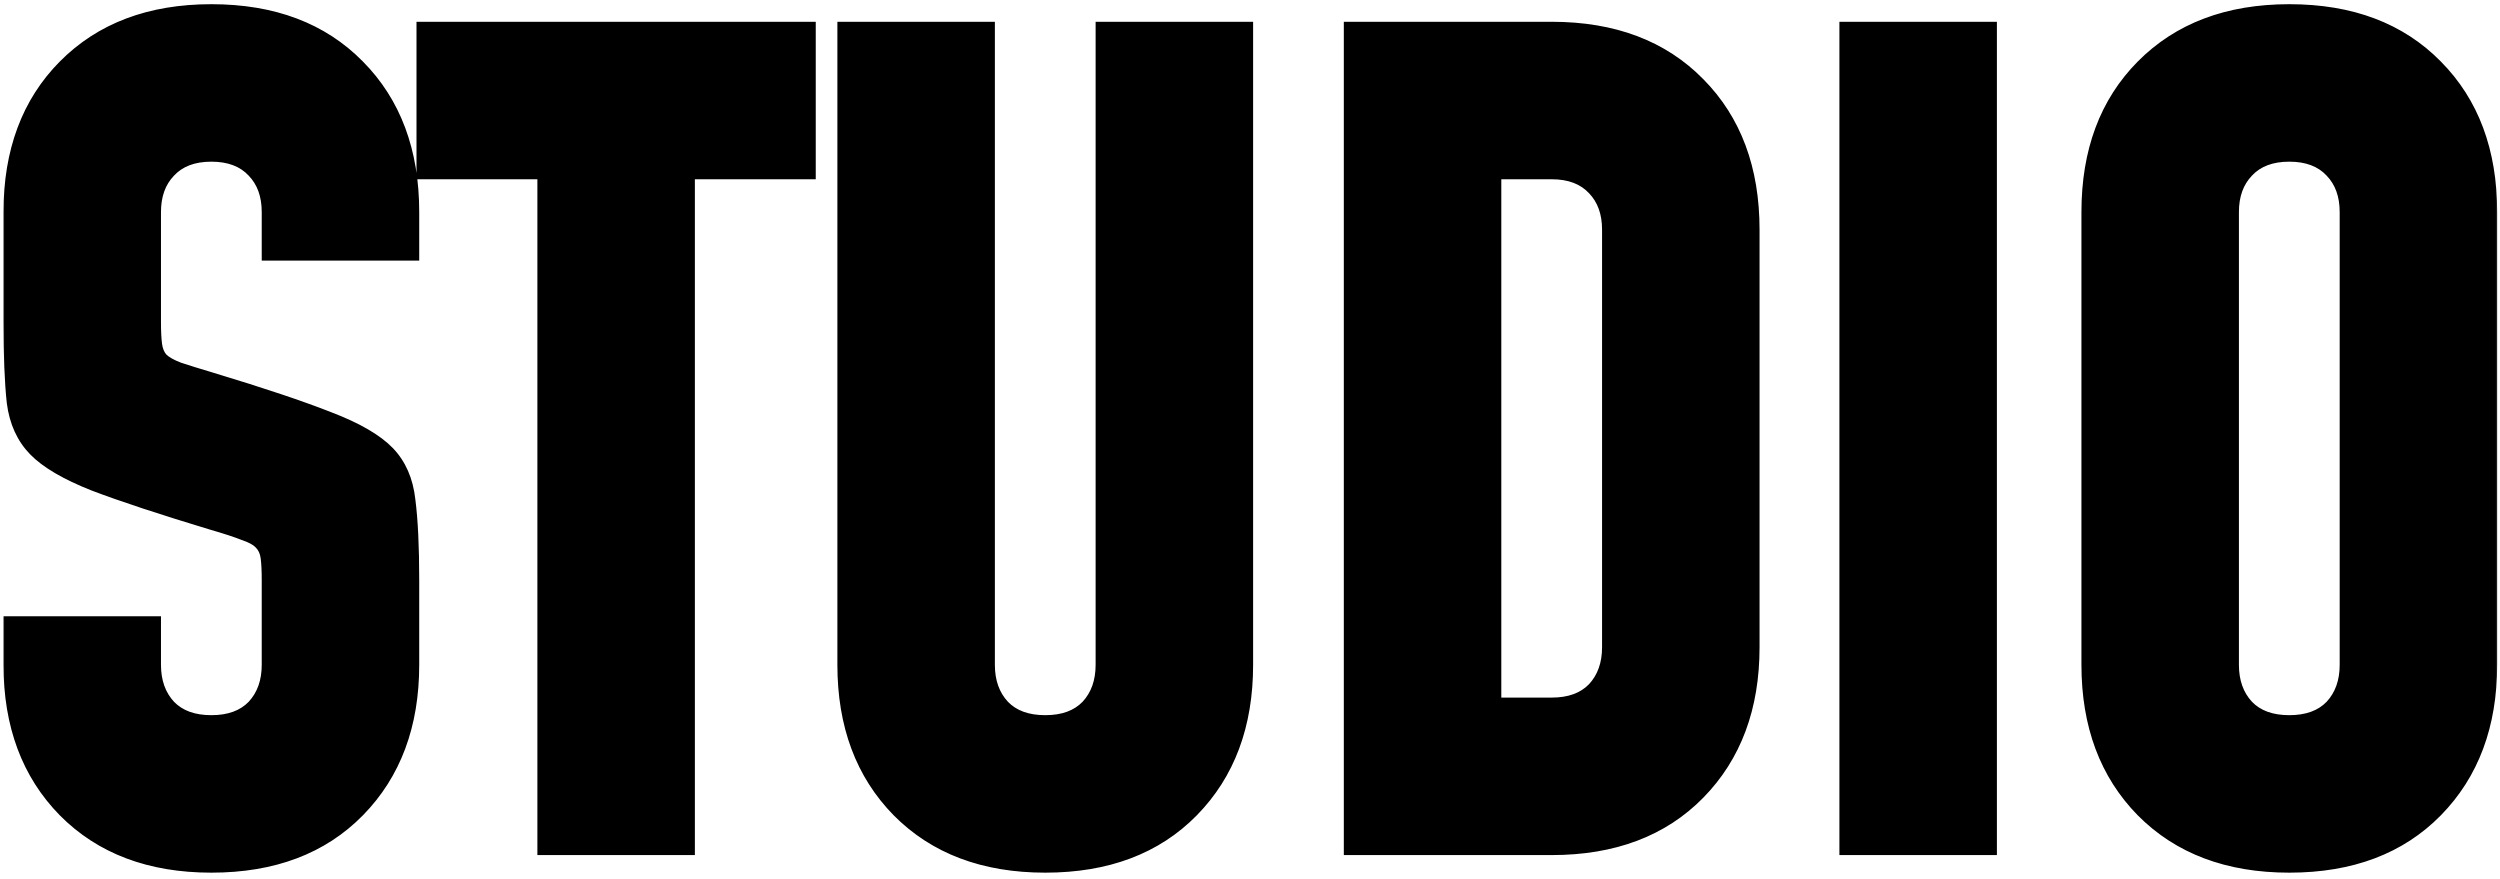
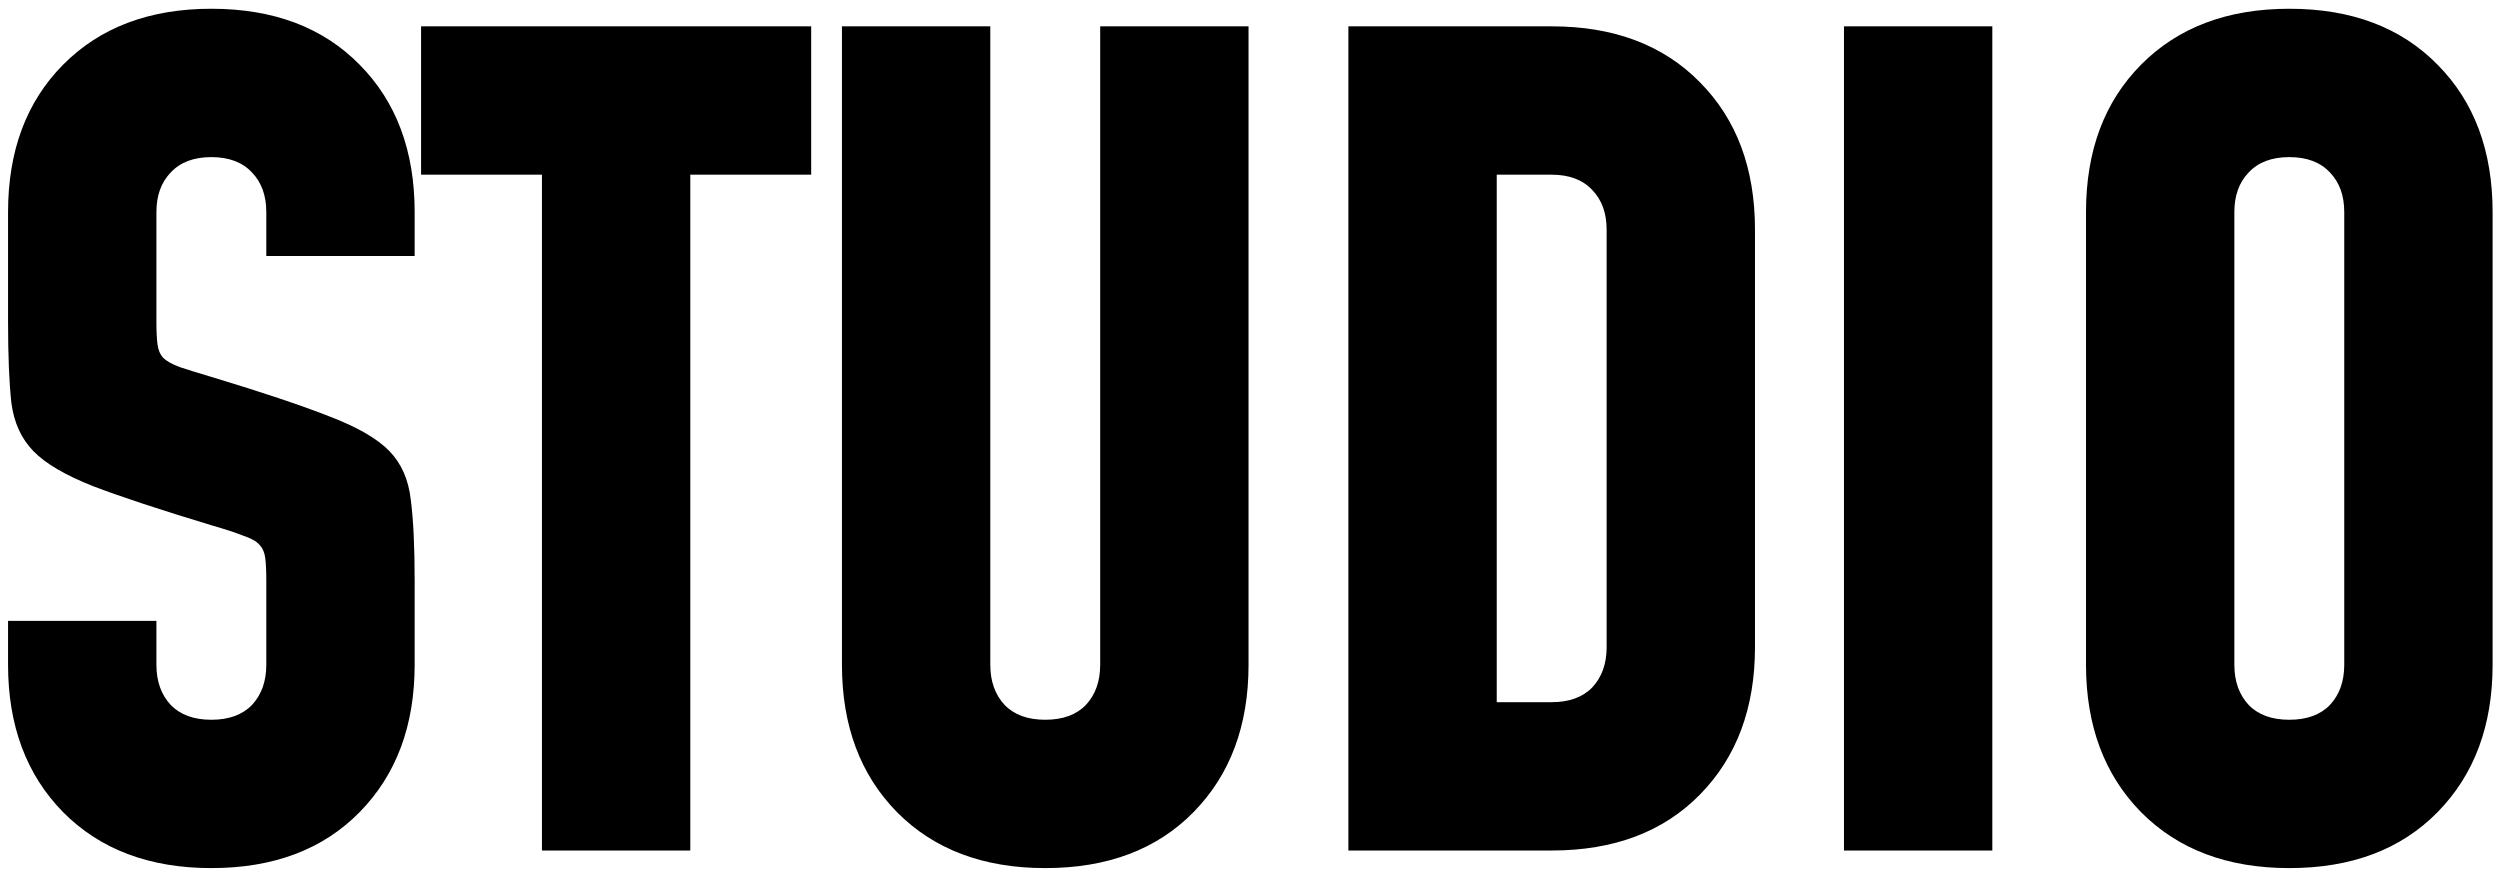
<svg xmlns="http://www.w3.org/2000/svg" width="273" height="96" viewBox="0 0 273 96" fill="none">
  <mask id="path-1-outside-1_2748_217" maskUnits="userSpaceOnUse" x="0" y="-0.124" width="273" height="96" fill="black">
-     <rect fill="white" y="-0.124" width="273" height="96" />
-     <path d="M23.08 94.796C16.32 94.796 10.92 92.757 6.88 88.677C2.88 84.597 0.88 79.237 0.88 72.597V67.796H17.08V72.597C17.08 74.397 17.6 75.856 18.64 76.977C19.68 78.056 21.16 78.597 23.08 78.597C25 78.597 26.48 78.056 27.52 76.977C28.56 75.856 29.08 74.397 29.08 72.597V63.356C29.08 62.316 29.04 61.496 28.96 60.897C28.88 60.297 28.66 59.816 28.3 59.456C27.98 59.096 27.4 58.776 26.56 58.496C25.76 58.176 24.6 57.797 23.08 57.356C17.52 55.676 13.22 54.257 10.18 53.096C7.14 51.897 4.96 50.617 3.64 49.257C2.32 47.897 1.52 46.136 1.24 43.977C1 41.776 0.88 38.837 0.88 35.157V23.157C0.88 16.477 2.88 11.117 6.88 7.076C10.92 2.996 16.32 0.956 23.08 0.956C29.88 0.956 35.28 2.996 39.28 7.076C43.28 11.117 45.28 16.477 45.28 23.157V27.956H29.08V23.157C29.08 21.357 28.56 19.916 27.52 18.837C26.48 17.716 25 17.157 23.08 17.157C21.16 17.157 19.68 17.716 18.64 18.837C17.6 19.916 17.08 21.357 17.08 23.157V35.157C17.08 36.197 17.12 37.017 17.2 37.617C17.28 38.217 17.48 38.697 17.8 39.056C18.16 39.416 18.76 39.757 19.6 40.077C20.44 40.356 21.6 40.717 23.08 41.157C28.64 42.837 32.94 44.276 35.98 45.477C39.02 46.636 41.2 47.897 42.52 49.257C43.84 50.617 44.62 52.397 44.86 54.596C45.14 56.757 45.28 59.676 45.28 63.356V72.597C45.28 79.237 43.28 84.597 39.28 88.677C35.28 92.757 29.88 94.796 23.08 94.796ZM59.181 92.876V19.076H45.981V2.876H88.581V19.076H75.381V92.876H59.181ZM136.341 2.876V72.597C136.341 79.237 134.341 84.597 130.341 88.677C126.341 92.757 120.941 94.796 114.141 94.796C107.381 94.796 101.981 92.757 97.941 88.677C93.941 84.597 91.941 79.237 91.941 72.597V2.876H108.141V72.597C108.141 74.397 108.661 75.856 109.701 76.977C110.741 78.056 112.221 78.597 114.141 78.597C116.061 78.597 117.541 78.056 118.581 76.977C119.621 75.856 120.141 74.397 120.141 72.597V2.876H136.341ZM147.244 92.876V2.876H169.444C176.244 2.876 181.644 4.916 185.644 8.996C189.644 13.037 191.644 18.396 191.644 25.076V70.677C191.644 77.317 189.644 82.677 185.644 86.757C181.644 90.837 176.244 92.876 169.444 92.876H147.244ZM163.444 76.677H169.444C171.364 76.677 172.844 76.136 173.884 75.056C174.924 73.936 175.444 72.477 175.444 70.677V25.076C175.444 23.276 174.924 21.837 173.884 20.756C172.844 19.637 171.364 19.076 169.444 19.076H163.444V76.677ZM217.562 92.876H201.362V2.876H217.562V92.876ZM249.992 94.796C243.232 94.796 237.832 92.757 233.792 88.677C229.792 84.597 227.792 79.237 227.792 72.597V23.157C227.792 16.477 229.792 11.117 233.792 7.076C237.832 2.996 243.232 0.956 249.992 0.956C256.792 0.956 262.192 2.996 266.192 7.076C270.192 11.117 272.192 16.477 272.192 23.157V72.597C272.192 79.237 270.192 84.597 266.192 88.677C262.192 92.757 256.792 94.796 249.992 94.796ZM249.992 78.597C251.912 78.597 253.392 78.056 254.432 76.977C255.472 75.856 255.992 74.397 255.992 72.597V23.157C255.992 21.357 255.472 19.916 254.432 18.837C253.392 17.716 251.912 17.157 249.992 17.157C248.072 17.157 246.592 17.716 245.552 18.837C244.512 19.916 243.992 21.357 243.992 23.157V72.597C243.992 74.397 244.512 75.856 245.552 76.977C246.592 78.056 248.072 78.597 249.992 78.597Z" />
-   </mask>
+     </mask>
  <path d="M23.08 94.796C16.32 94.796 10.92 92.757 6.88 88.677C2.88 84.597 0.88 79.237 0.88 72.597V67.796H17.08V72.597C17.08 74.397 17.6 75.856 18.64 76.977C19.68 78.056 21.16 78.597 23.08 78.597C25 78.597 26.48 78.056 27.52 76.977C28.56 75.856 29.08 74.397 29.08 72.597V63.356C29.08 62.316 29.04 61.496 28.96 60.897C28.88 60.297 28.66 59.816 28.3 59.456C27.98 59.096 27.4 58.776 26.56 58.496C25.76 58.176 24.6 57.797 23.08 57.356C17.52 55.676 13.22 54.257 10.18 53.096C7.14 51.897 4.96 50.617 3.64 49.257C2.32 47.897 1.52 46.136 1.24 43.977C1 41.776 0.88 38.837 0.88 35.157V23.157C0.88 16.477 2.88 11.117 6.88 7.076C10.92 2.996 16.32 0.956 23.08 0.956C29.88 0.956 35.28 2.996 39.28 7.076C43.28 11.117 45.28 16.477 45.28 23.157V27.956H29.08V23.157C29.08 21.357 28.56 19.916 27.52 18.837C26.48 17.716 25 17.157 23.08 17.157C21.16 17.157 19.68 17.716 18.64 18.837C17.6 19.916 17.08 21.357 17.08 23.157V35.157C17.08 36.197 17.12 37.017 17.2 37.617C17.28 38.217 17.48 38.697 17.8 39.056C18.16 39.416 18.76 39.757 19.6 40.077C20.44 40.356 21.6 40.717 23.08 41.157C28.64 42.837 32.94 44.276 35.98 45.477C39.02 46.636 41.2 47.897 42.52 49.257C43.84 50.617 44.62 52.397 44.86 54.596C45.14 56.757 45.28 59.676 45.28 63.356V72.597C45.28 79.237 43.28 84.597 39.28 88.677C35.28 92.757 29.88 94.796 23.08 94.796ZM59.181 92.876V19.076H45.981V2.876H88.581V19.076H75.381V92.876H59.181ZM136.341 2.876V72.597C136.341 79.237 134.341 84.597 130.341 88.677C126.341 92.757 120.941 94.796 114.141 94.796C107.381 94.796 101.981 92.757 97.941 88.677C93.941 84.597 91.941 79.237 91.941 72.597V2.876H108.141V72.597C108.141 74.397 108.661 75.856 109.701 76.977C110.741 78.056 112.221 78.597 114.141 78.597C116.061 78.597 117.541 78.056 118.581 76.977C119.621 75.856 120.141 74.397 120.141 72.597V2.876H136.341ZM147.244 92.876V2.876H169.444C176.244 2.876 181.644 4.916 185.644 8.996C189.644 13.037 191.644 18.396 191.644 25.076V70.677C191.644 77.317 189.644 82.677 185.644 86.757C181.644 90.837 176.244 92.876 169.444 92.876H147.244ZM163.444 76.677H169.444C171.364 76.677 172.844 76.136 173.884 75.056C174.924 73.936 175.444 72.477 175.444 70.677V25.076C175.444 23.276 174.924 21.837 173.884 20.756C172.844 19.637 171.364 19.076 169.444 19.076H163.444V76.677ZM217.562 92.876H201.362V2.876H217.562V92.876ZM249.992 94.796C243.232 94.796 237.832 92.757 233.792 88.677C229.792 84.597 227.792 79.237 227.792 72.597V23.157C227.792 16.477 229.792 11.117 233.792 7.076C237.832 2.996 243.232 0.956 249.992 0.956C256.792 0.956 262.192 2.996 266.192 7.076C270.192 11.117 272.192 16.477 272.192 23.157V72.597C272.192 79.237 270.192 84.597 266.192 88.677C262.192 92.757 256.792 94.796 249.992 94.796ZM249.992 78.597C251.912 78.597 253.392 78.056 254.432 76.977C255.472 75.856 255.992 74.397 255.992 72.597V23.157C255.992 21.357 255.472 19.916 254.432 18.837C253.392 17.716 251.912 17.157 249.992 17.157C248.072 17.157 246.592 17.716 245.552 18.837C244.512 19.916 243.992 21.357 243.992 23.157V72.597C243.992 74.397 244.512 75.856 245.552 76.977C246.592 78.056 248.072 78.597 249.992 78.597Z" fill="black" />
-   <path d="M6.88 88.677L6.524 89.026L6.525 89.028L6.88 88.677ZM0.88 67.796V67.297H0.381V67.796H0.88ZM17.08 67.796H17.579V67.297H17.08V67.796ZM18.64 76.977L18.274 77.316L18.281 77.323L18.64 76.977ZM27.52 76.977L27.88 77.323L27.886 77.316L27.52 76.977ZM28.96 60.897L29.455 60.831L28.96 60.897ZM28.3 59.456L27.927 59.788L27.937 59.799L27.947 59.809L28.3 59.456ZM26.56 58.496L26.375 58.96L26.388 58.965L26.402 58.97L26.56 58.496ZM23.08 57.356L22.936 57.834L22.941 57.836L23.08 57.356ZM10.18 53.096L9.997 53.561L10.002 53.563L10.18 53.096ZM3.64 49.257L3.998 48.909V48.909L3.64 49.257ZM1.24 43.977L0.744 44.031L0.745 44.041L1.24 43.977ZM6.88 7.076L6.525 6.725L6.525 6.725L6.88 7.076ZM39.28 7.076L38.924 7.426L38.925 7.428L39.28 7.076ZM45.28 27.956V28.455H45.779V27.956H45.28ZM29.08 27.956H28.581V28.455H29.08V27.956ZM27.52 18.837L27.154 19.176L27.161 19.183L27.52 18.837ZM18.64 18.837L19 19.183L19.006 19.176L18.64 18.837ZM17.2 37.617L16.705 37.682L17.2 37.617ZM17.8 39.056L17.427 39.388L17.437 39.399L17.447 39.409L17.8 39.056ZM19.6 40.077L19.422 40.543L19.432 40.547L19.442 40.55L19.6 40.077ZM23.08 41.157L23.224 40.679L23.222 40.678L23.08 41.157ZM35.98 45.477L35.797 45.941L35.802 45.943L35.98 45.477ZM42.52 49.257L42.878 48.909L42.878 48.909L42.52 49.257ZM44.86 54.596L44.364 54.651L44.365 54.661L44.86 54.596ZM39.28 88.677L39.636 89.026L39.28 88.677ZM23.08 94.297C16.428 94.297 11.164 92.294 7.235 88.325L6.525 89.028C10.676 93.219 16.212 95.295 23.08 95.295V94.297ZM7.236 88.327C3.343 84.356 1.379 79.129 1.379 72.597H0.381C0.381 79.344 2.417 84.837 6.524 89.026L7.236 88.327ZM1.379 72.597V67.796H0.381V72.597H1.379ZM0.88 68.295H17.08V67.297H0.88V68.295ZM16.581 67.796V72.597H17.579V67.796H16.581ZM16.581 72.597C16.581 74.499 17.134 76.088 18.274 77.316L19.006 76.637C18.066 75.625 17.579 74.294 17.579 72.597H16.581ZM18.281 77.323C19.439 78.526 21.064 79.095 23.08 79.095V78.097C21.256 78.097 19.921 77.587 18.999 76.63L18.281 77.323ZM23.08 79.095C25.096 79.095 26.721 78.526 27.879 77.323L27.161 76.63C26.239 77.587 24.904 78.097 23.08 78.097V79.095ZM27.886 77.316C29.026 76.088 29.579 74.499 29.579 72.597H28.581C28.581 74.294 28.094 75.625 27.154 76.637L27.886 77.316ZM29.579 72.597V63.356H28.581V72.597H29.579ZM29.579 63.356C29.579 62.308 29.539 61.462 29.455 60.831L28.465 60.962C28.541 61.531 28.581 62.325 28.581 63.356H29.579ZM29.455 60.831C29.363 60.143 29.104 59.555 28.653 59.104L27.947 59.809C28.216 60.078 28.397 60.45 28.465 60.962L29.455 60.831ZM28.673 59.125C28.264 58.665 27.582 58.311 26.718 58.023L26.402 58.97C27.218 59.242 27.696 59.528 27.927 59.788L28.673 59.125ZM26.745 58.033C25.922 57.704 24.744 57.319 23.219 56.877L22.941 57.836C24.456 58.274 25.598 58.649 26.375 58.96L26.745 58.033ZM23.224 56.879C17.668 55.2 13.382 53.784 10.358 52.63L10.002 53.563C13.059 54.729 17.372 56.153 22.936 57.834L23.224 56.879ZM10.363 52.632C7.348 51.442 5.245 50.194 3.998 48.909L3.282 49.604C4.675 51.039 6.932 52.351 9.997 53.56L10.363 52.632ZM3.998 48.909C2.764 47.637 2.003 45.982 1.735 43.912L0.745 44.041C1.037 46.291 1.876 48.156 3.282 49.604L3.998 48.909ZM1.736 43.922C1.499 41.748 1.379 38.828 1.379 35.157H0.381C0.381 38.844 0.501 41.805 0.744 44.031L1.736 43.922ZM1.379 35.157V23.157H0.381V35.157H1.379ZM1.379 23.157C1.379 16.583 3.343 11.358 7.235 7.428L6.525 6.725C2.417 10.875 0.381 16.37 0.381 23.157H1.379ZM7.235 7.428C11.164 3.459 16.428 1.455 23.08 1.455V0.458C16.212 0.458 10.676 2.534 6.525 6.725L7.235 7.428ZM23.08 1.455C29.773 1.455 35.035 3.459 38.924 7.426L39.636 6.727C35.525 2.534 29.987 0.458 23.08 0.458V1.455ZM38.925 7.428C42.817 11.358 44.781 16.583 44.781 23.157H45.779C45.779 16.37 43.743 10.875 39.635 6.725L38.925 7.428ZM44.781 23.157V27.956H45.779V23.157H44.781ZM45.28 27.457H29.08V28.455H45.28V27.457ZM29.579 27.956V23.157H28.581V27.956H29.579ZM29.579 23.157C29.579 21.255 29.026 19.681 27.879 18.49L27.161 19.183C28.094 20.151 28.581 21.458 28.581 23.157H29.579ZM27.886 18.497C26.728 17.25 25.101 16.657 23.08 16.657V17.655C24.899 17.655 26.232 18.182 27.154 19.176L27.886 18.497ZM23.08 16.657C21.059 16.657 19.432 17.25 18.274 18.497L19.006 19.176C19.928 18.182 21.261 17.655 23.08 17.655V16.657ZM18.281 18.49C17.134 19.681 16.581 21.255 16.581 23.157H17.579C17.579 21.458 18.066 20.151 18.999 19.183L18.281 18.49ZM16.581 23.157V35.157H17.579V23.157H16.581ZM16.581 35.157C16.581 36.205 16.621 37.05 16.705 37.682L17.695 37.55C17.619 36.982 17.579 36.188 17.579 35.157H16.581ZM16.705 37.682C16.795 38.356 17.026 38.937 17.427 39.388L18.173 38.725C17.934 38.456 17.765 38.077 17.695 37.55L16.705 37.682ZM17.447 39.409C17.881 39.843 18.559 40.214 19.422 40.543L19.778 39.61C18.961 39.299 18.439 38.989 18.153 38.704L17.447 39.409ZM19.442 40.55C20.29 40.832 21.456 41.194 22.938 41.635L23.222 40.678C21.744 40.239 20.59 39.881 19.758 39.603L19.442 40.55ZM22.936 41.634C28.491 43.313 32.776 44.748 35.797 45.941L36.163 45.012C33.104 43.805 28.789 42.36 23.224 40.679L22.936 41.634ZM35.802 45.943C38.816 47.093 40.917 48.321 42.162 49.604L42.878 48.909C41.483 47.472 39.224 46.18 36.158 45.01L35.802 45.943ZM42.162 49.604C43.392 50.871 44.134 52.542 44.364 54.651L45.356 54.542C45.106 52.251 44.288 50.362 42.878 48.909L42.162 49.604ZM44.365 54.661C44.641 56.79 44.781 59.685 44.781 63.356H45.779C45.779 59.667 45.639 56.723 45.355 54.532L44.365 54.661ZM44.781 63.356V72.597H45.779V63.356H44.781ZM44.781 72.597C44.781 79.129 42.818 84.356 38.924 88.327L39.636 89.026C43.742 84.837 45.779 79.344 45.779 72.597H44.781ZM38.924 88.327C35.035 92.293 29.773 94.297 23.08 94.297V95.295C29.987 95.295 35.525 93.219 39.636 89.026L38.924 88.327ZM59.181 92.876H58.682V93.375H59.181V92.876ZM59.181 19.076H59.68V18.578H59.181V19.076ZM45.981 19.076H45.482V19.575H45.981V19.076ZM45.981 2.876V2.378H45.482V2.876H45.981ZM88.581 2.876H89.08V2.378H88.581V2.876ZM88.581 19.076V19.575H89.08V19.076H88.581ZM75.381 19.076V18.578H74.882V19.076H75.381ZM75.381 92.876V93.375H75.88V92.876H75.381ZM59.68 92.876V19.076H58.682V92.876H59.68ZM59.181 18.578H45.981V19.575H59.181V18.578ZM46.48 19.076V2.876H45.482V19.076H46.48ZM45.981 3.375H88.581V2.378H45.981V3.375ZM88.082 2.876V19.076H89.08V2.876H88.082ZM88.581 18.578H75.381V19.575H88.581V18.578ZM74.882 19.076V92.876H75.88V19.076H74.882ZM75.381 92.377H59.181V93.375H75.381V92.377ZM136.341 2.876H136.84V2.378H136.341V2.876ZM130.341 88.677L129.985 88.327L130.341 88.677ZM97.941 88.677L97.585 89.026L97.587 89.028L97.941 88.677ZM91.941 2.876V2.378H91.442V2.876H91.941ZM108.141 2.876H108.64V2.378H108.141V2.876ZM109.701 76.977L109.336 77.316L109.342 77.323L109.701 76.977ZM118.581 76.977L118.941 77.323L118.947 77.316L118.581 76.977ZM120.141 2.876V2.378H119.642V2.876H120.141ZM135.842 2.876V72.597H136.84V2.876H135.842ZM135.842 72.597C135.842 79.129 133.879 84.356 129.985 88.327L130.698 89.026C134.804 84.837 136.84 79.344 136.84 72.597H135.842ZM129.985 88.327C126.096 92.293 120.835 94.297 114.141 94.297V95.295C121.048 95.295 126.586 93.219 130.698 89.026L129.985 88.327ZM114.141 94.297C107.489 94.297 102.226 92.294 98.296 88.325L97.587 89.028C101.737 93.219 107.274 95.295 114.141 95.295V94.297ZM98.297 88.327C94.404 84.356 92.44 79.129 92.44 72.597H91.442C91.442 79.344 93.479 84.837 97.585 89.026L98.297 88.327ZM92.44 72.597V2.876H91.442V72.597H92.44ZM91.941 3.375H108.141V2.378H91.941V3.375ZM107.642 2.876V72.597H108.64V2.876H107.642ZM107.642 72.597C107.642 74.499 108.195 76.088 109.336 77.316L110.067 76.637C109.127 75.625 108.64 74.294 108.64 72.597H107.642ZM109.342 77.323C110.501 78.526 112.126 79.095 114.141 79.095V78.097C112.317 78.097 110.982 77.587 110.061 76.63L109.342 77.323ZM114.141 79.095C116.157 79.095 117.782 78.526 118.941 77.323L118.222 76.63C117.301 77.587 115.966 78.097 114.141 78.097V79.095ZM118.947 77.316C120.088 76.088 120.64 74.499 120.64 72.597H119.642C119.642 74.294 119.155 75.625 118.216 76.637L118.947 77.316ZM120.64 72.597V2.876H119.642V72.597H120.64ZM120.141 3.375H136.341V2.378H120.141V3.375ZM147.244 92.876H146.745V93.375H147.244V92.876ZM147.244 2.876V2.378H146.745V2.876H147.244ZM185.644 8.996L185.288 9.346L185.29 9.348L185.644 8.996ZM185.644 86.757L185.288 86.407V86.407L185.644 86.757ZM163.444 76.677H162.945V77.175H163.444V76.677ZM173.884 75.056L174.244 75.403L174.25 75.396L173.884 75.056ZM173.884 20.756L173.519 21.096L173.525 21.102L173.884 20.756ZM163.444 19.076V18.578H162.945V19.076H163.444ZM147.743 92.876V2.876H146.745V92.876H147.743ZM147.244 3.375H169.444V2.378H147.244V3.375ZM169.444 3.375C176.138 3.375 181.4 5.379 185.288 9.346L186.001 8.647C181.889 4.454 176.351 2.378 169.444 2.378V3.375ZM185.29 9.348C189.181 13.278 191.145 18.503 191.145 25.076H192.143C192.143 18.29 190.107 12.795 185.999 8.645L185.29 9.348ZM191.145 25.076V70.677H192.143V25.076H191.145ZM191.145 70.677C191.145 77.209 189.182 82.436 185.288 86.407L186.001 87.106C190.107 82.917 192.143 77.424 192.143 70.677H191.145ZM185.288 86.407C181.4 90.374 176.138 92.377 169.444 92.377V93.375C176.351 93.375 181.889 91.299 186.001 87.106L185.288 86.407ZM169.444 92.377H147.244V93.375H169.444V92.377ZM163.444 77.175H169.444V76.177H163.444V77.175ZM169.444 77.175C171.46 77.175 173.085 76.606 174.244 75.403L173.525 74.71C172.604 75.667 171.269 76.177 169.444 76.177V77.175ZM174.25 75.396C175.391 74.168 175.943 72.579 175.943 70.677H174.945C174.945 72.374 174.458 73.705 173.519 74.717L174.25 75.396ZM175.943 70.677V25.076H174.945V70.677H175.943ZM175.943 25.076C175.943 23.175 175.391 21.602 174.244 20.41L173.525 21.102C174.458 22.072 174.945 23.378 174.945 25.076H175.943ZM174.25 20.417C173.093 19.171 171.465 18.578 169.444 18.578V19.575C171.264 19.575 172.596 20.102 173.519 21.096L174.25 20.417ZM169.444 18.578H163.444V19.575H169.444V18.578ZM162.945 19.076V76.677H163.943V19.076H162.945ZM217.562 92.876V93.375H218.061V92.876H217.562ZM201.362 92.876H200.863V93.375H201.362V92.876ZM201.362 2.876V2.378H200.863V2.876H201.362ZM217.562 2.876H218.061V2.378H217.562V2.876ZM217.562 92.377H201.362V93.375H217.562V92.377ZM201.86 92.876V2.876H200.863V92.876H201.86ZM201.362 3.375H217.562V2.378H201.362V3.375ZM217.063 2.876V92.876H218.061V2.876H217.063ZM233.792 88.677L233.435 89.026L233.437 89.028L233.792 88.677ZM233.792 7.076L233.437 6.725L233.437 6.725L233.792 7.076ZM266.192 7.076L265.835 7.426L265.837 7.428L266.192 7.076ZM266.192 88.677L266.548 89.026L266.192 88.677ZM254.432 76.977L254.791 77.323L254.797 77.316L254.432 76.977ZM254.432 18.837L254.066 19.176L254.072 19.183L254.432 18.837ZM245.552 18.837L245.911 19.183L245.917 19.176L245.552 18.837ZM245.552 76.977L245.186 77.316L245.192 77.323L245.552 76.977ZM249.992 94.297C243.339 94.297 238.076 92.294 234.146 88.325L233.437 89.028C237.587 93.219 243.124 95.295 249.992 95.295V94.297ZM234.148 88.327C230.254 84.356 228.29 79.129 228.29 72.597H227.293C227.293 79.344 229.329 84.837 233.435 89.026L234.148 88.327ZM228.29 72.597V23.157H227.293V72.597H228.29ZM228.29 23.157C228.29 16.583 230.255 11.358 234.146 7.428L233.437 6.725C229.328 10.875 227.293 16.37 227.293 23.157H228.29ZM234.146 7.428C238.076 3.459 243.339 1.455 249.992 1.455V0.458C243.124 0.458 237.587 2.534 233.437 6.725L234.146 7.428ZM249.992 1.455C256.685 1.455 261.947 3.459 265.835 7.426L266.548 6.727C262.436 2.534 256.898 0.458 249.992 0.458V1.455ZM265.837 7.428C269.728 11.358 271.693 16.583 271.693 23.157H272.69C272.69 16.37 270.655 10.875 266.546 6.725L265.837 7.428ZM271.693 23.157V72.597H272.69V23.157H271.693ZM271.693 72.597C271.693 79.129 269.729 84.356 265.835 88.327L266.548 89.026C270.654 84.837 272.69 79.344 272.69 72.597H271.693ZM265.835 88.327C261.947 92.293 256.685 94.297 249.992 94.297V95.295C256.898 95.295 262.436 93.219 266.548 89.026L265.835 88.327ZM249.992 79.095C252.007 79.095 253.632 78.526 254.791 77.323L254.072 76.63C253.151 77.587 251.816 78.097 249.992 78.097V79.095ZM254.797 77.316C255.938 76.088 256.491 74.499 256.491 72.597H255.493C255.493 74.294 255.005 75.625 254.066 76.637L254.797 77.316ZM256.491 72.597V23.157H255.493V72.597H256.491ZM256.491 23.157C256.491 21.255 255.938 19.681 254.791 18.49L254.072 19.183C255.005 20.151 255.493 21.458 255.493 23.157H256.491ZM254.797 18.497C253.64 17.25 252.012 16.657 249.992 16.657V17.655C251.811 17.655 253.143 18.182 254.066 19.176L254.797 18.497ZM249.992 16.657C247.971 16.657 246.343 17.25 245.186 18.497L245.917 19.176C246.84 18.182 248.172 17.655 249.992 17.655V16.657ZM245.192 18.49C244.045 19.681 243.493 21.255 243.493 23.157H244.49C244.49 21.458 244.978 20.151 245.911 19.183L245.192 18.49ZM243.493 23.157V72.597H244.49V23.157H243.493ZM243.493 72.597C243.493 74.499 244.045 76.088 245.186 77.316L245.917 76.637C244.978 75.625 244.49 74.294 244.49 72.597H243.493ZM245.192 77.323C246.351 78.526 247.976 79.095 249.992 79.095V78.097C248.167 78.097 246.832 77.587 245.911 76.63L245.192 77.323Z" fill="black" mask="url(#path-1-outside-1_2748_217)" />
+   <path d="M6.88 88.677L6.524 89.026L6.525 89.028L6.88 88.677ZM0.88 67.796V67.297H0.381V67.796H0.88ZM17.08 67.796H17.579V67.297H17.08V67.796ZM18.64 76.977L18.274 77.316L18.281 77.323L18.64 76.977ZM27.52 76.977L27.88 77.323L27.886 77.316L27.52 76.977ZM28.96 60.897L29.455 60.831L28.96 60.897ZM28.3 59.456L27.927 59.788L27.937 59.799L27.947 59.809L28.3 59.456ZM26.56 58.496L26.375 58.96L26.388 58.965L26.402 58.97L26.56 58.496ZM23.08 57.356L22.936 57.834L22.941 57.836L23.08 57.356ZM10.18 53.096L9.997 53.561L10.002 53.563L10.18 53.096ZM3.64 49.257L3.998 48.909V48.909L3.64 49.257ZM1.24 43.977L0.744 44.031L0.745 44.041L1.24 43.977ZM6.88 7.076L6.525 6.725L6.525 6.725L6.88 7.076ZM39.28 7.076L38.924 7.426L38.925 7.428L39.28 7.076ZM45.28 27.956V28.455H45.779V27.956H45.28ZM29.08 27.956H28.581V28.455H29.08V27.956ZM27.52 18.837L27.154 19.176L27.161 19.183L27.52 18.837ZM18.64 18.837L19 19.183L19.006 19.176L18.64 18.837ZM17.2 37.617L16.705 37.682L17.2 37.617ZM17.8 39.056L17.427 39.388L17.437 39.399L17.447 39.409L17.8 39.056ZM19.6 40.077L19.422 40.543L19.432 40.547L19.442 40.55L19.6 40.077ZM23.08 41.157L23.224 40.679L23.222 40.678L23.08 41.157ZM35.98 45.477L35.797 45.941L35.802 45.943L35.98 45.477ZM42.52 49.257L42.878 48.909L42.878 48.909L42.52 49.257ZM44.86 54.596L44.364 54.651L44.365 54.661L44.86 54.596ZM39.28 88.677L39.636 89.026L39.28 88.677ZM23.08 94.297C16.428 94.297 11.164 92.294 7.235 88.325L6.525 89.028C10.676 93.219 16.212 95.295 23.08 95.295V94.297ZM7.236 88.327C3.343 84.356 1.379 79.129 1.379 72.597H0.381C0.381 79.344 2.417 84.837 6.524 89.026L7.236 88.327ZM1.379 72.597V67.796H0.381V72.597H1.379ZM0.88 68.295H17.08V67.297H0.88V68.295ZM16.581 67.796V72.597H17.579V67.796H16.581ZM16.581 72.597C16.581 74.499 17.134 76.088 18.274 77.316L19.006 76.637C18.066 75.625 17.579 74.294 17.579 72.597H16.581ZM18.281 77.323C19.439 78.526 21.064 79.095 23.08 79.095V78.097C21.256 78.097 19.921 77.587 18.999 76.63L18.281 77.323ZM23.08 79.095C25.096 79.095 26.721 78.526 27.879 77.323L27.161 76.63C26.239 77.587 24.904 78.097 23.08 78.097V79.095ZM27.886 77.316C29.026 76.088 29.579 74.499 29.579 72.597H28.581C28.581 74.294 28.094 75.625 27.154 76.637L27.886 77.316ZM29.579 72.597V63.356H28.581V72.597H29.579ZM29.579 63.356C29.579 62.308 29.539 61.462 29.455 60.831L28.465 60.962C28.541 61.531 28.581 62.325 28.581 63.356H29.579ZM29.455 60.831C29.363 60.143 29.104 59.555 28.653 59.104L27.947 59.809C28.216 60.078 28.397 60.45 28.465 60.962L29.455 60.831ZM28.673 59.125C28.264 58.665 27.582 58.311 26.718 58.023L26.402 58.97C27.218 59.242 27.696 59.528 27.927 59.788L28.673 59.125ZM26.745 58.033C25.922 57.704 24.744 57.319 23.219 56.877L22.941 57.836C24.456 58.274 25.598 58.649 26.375 58.96L26.745 58.033ZM23.224 56.879C17.668 55.2 13.382 53.784 10.358 52.63L10.002 53.563C13.059 54.729 17.372 56.153 22.936 57.834L23.224 56.879ZM10.363 52.632C7.348 51.442 5.245 50.194 3.998 48.909L3.282 49.604C4.675 51.039 6.932 52.351 9.997 53.56L10.363 52.632ZM3.998 48.909C2.764 47.637 2.003 45.982 1.735 43.912L0.745 44.041C1.037 46.291 1.876 48.156 3.282 49.604L3.998 48.909ZM1.736 43.922C1.499 41.748 1.379 38.828 1.379 35.157H0.381C0.381 38.844 0.501 41.805 0.744 44.031L1.736 43.922ZM1.379 35.157V23.157H0.381V35.157H1.379ZM1.379 23.157C1.379 16.583 3.343 11.358 7.235 7.428L6.525 6.725C2.417 10.875 0.381 16.37 0.381 23.157H1.379ZM7.235 7.428C11.164 3.459 16.428 1.455 23.08 1.455V0.458C16.212 0.458 10.676 2.534 6.525 6.725L7.235 7.428ZM23.08 1.455C29.773 1.455 35.035 3.459 38.924 7.426L39.636 6.727C35.525 2.534 29.987 0.458 23.08 0.458ZM38.925 7.428C42.817 11.358 44.781 16.583 44.781 23.157H45.779C45.779 16.37 43.743 10.875 39.635 6.725L38.925 7.428ZM44.781 23.157V27.956H45.779V23.157H44.781ZM45.28 27.457H29.08V28.455H45.28V27.457ZM29.579 27.956V23.157H28.581V27.956H29.579ZM29.579 23.157C29.579 21.255 29.026 19.681 27.879 18.49L27.161 19.183C28.094 20.151 28.581 21.458 28.581 23.157H29.579ZM27.886 18.497C26.728 17.25 25.101 16.657 23.08 16.657V17.655C24.899 17.655 26.232 18.182 27.154 19.176L27.886 18.497ZM23.08 16.657C21.059 16.657 19.432 17.25 18.274 18.497L19.006 19.176C19.928 18.182 21.261 17.655 23.08 17.655V16.657ZM18.281 18.49C17.134 19.681 16.581 21.255 16.581 23.157H17.579C17.579 21.458 18.066 20.151 18.999 19.183L18.281 18.49ZM16.581 23.157V35.157H17.579V23.157H16.581ZM16.581 35.157C16.581 36.205 16.621 37.05 16.705 37.682L17.695 37.55C17.619 36.982 17.579 36.188 17.579 35.157H16.581ZM16.705 37.682C16.795 38.356 17.026 38.937 17.427 39.388L18.173 38.725C17.934 38.456 17.765 38.077 17.695 37.55L16.705 37.682ZM17.447 39.409C17.881 39.843 18.559 40.214 19.422 40.543L19.778 39.61C18.961 39.299 18.439 38.989 18.153 38.704L17.447 39.409ZM19.442 40.55C20.29 40.832 21.456 41.194 22.938 41.635L23.222 40.678C21.744 40.239 20.59 39.881 19.758 39.603L19.442 40.55ZM22.936 41.634C28.491 43.313 32.776 44.748 35.797 45.941L36.163 45.012C33.104 43.805 28.789 42.36 23.224 40.679L22.936 41.634ZM35.802 45.943C38.816 47.093 40.917 48.321 42.162 49.604L42.878 48.909C41.483 47.472 39.224 46.18 36.158 45.01L35.802 45.943ZM42.162 49.604C43.392 50.871 44.134 52.542 44.364 54.651L45.356 54.542C45.106 52.251 44.288 50.362 42.878 48.909L42.162 49.604ZM44.365 54.661C44.641 56.79 44.781 59.685 44.781 63.356H45.779C45.779 59.667 45.639 56.723 45.355 54.532L44.365 54.661ZM44.781 63.356V72.597H45.779V63.356H44.781ZM44.781 72.597C44.781 79.129 42.818 84.356 38.924 88.327L39.636 89.026C43.742 84.837 45.779 79.344 45.779 72.597H44.781ZM38.924 88.327C35.035 92.293 29.773 94.297 23.08 94.297V95.295C29.987 95.295 35.525 93.219 39.636 89.026L38.924 88.327ZM59.181 92.876H58.682V93.375H59.181V92.876ZM59.181 19.076H59.68V18.578H59.181V19.076ZM45.981 19.076H45.482V19.575H45.981V19.076ZM45.981 2.876V2.378H45.482V2.876H45.981ZM88.581 2.876H89.08V2.378H88.581V2.876ZM88.581 19.076V19.575H89.08V19.076H88.581ZM75.381 19.076V18.578H74.882V19.076H75.381ZM75.381 92.876V93.375H75.88V92.876H75.381ZM59.68 92.876V19.076H58.682V92.876H59.68ZM59.181 18.578H45.981V19.575H59.181V18.578ZM46.48 19.076V2.876H45.482V19.076H46.48ZM45.981 3.375H88.581V2.378H45.981V3.375ZM88.082 2.876V19.076H89.08V2.876H88.082ZM88.581 18.578H75.381V19.575H88.581V18.578ZM74.882 19.076V92.876H75.88V19.076H74.882ZM75.381 92.377H59.181V93.375H75.381V92.377ZM136.341 2.876H136.84V2.378H136.341V2.876ZM130.341 88.677L129.985 88.327L130.341 88.677ZM97.941 88.677L97.585 89.026L97.587 89.028L97.941 88.677ZM91.941 2.876V2.378H91.442V2.876H91.941ZM108.141 2.876H108.64V2.378H108.141V2.876ZM109.701 76.977L109.336 77.316L109.342 77.323L109.701 76.977ZM118.581 76.977L118.941 77.323L118.947 77.316L118.581 76.977ZM120.141 2.876V2.378H119.642V2.876H120.141ZM135.842 2.876V72.597H136.84V2.876H135.842ZM135.842 72.597C135.842 79.129 133.879 84.356 129.985 88.327L130.698 89.026C134.804 84.837 136.84 79.344 136.84 72.597H135.842ZM129.985 88.327C126.096 92.293 120.835 94.297 114.141 94.297V95.295C121.048 95.295 126.586 93.219 130.698 89.026L129.985 88.327ZM114.141 94.297C107.489 94.297 102.226 92.294 98.296 88.325L97.587 89.028C101.737 93.219 107.274 95.295 114.141 95.295V94.297ZM98.297 88.327C94.404 84.356 92.44 79.129 92.44 72.597H91.442C91.442 79.344 93.479 84.837 97.585 89.026L98.297 88.327ZM92.44 72.597V2.876H91.442V72.597H92.44ZM91.941 3.375H108.141V2.378H91.941V3.375ZM107.642 2.876V72.597H108.64V2.876H107.642ZM107.642 72.597C107.642 74.499 108.195 76.088 109.336 77.316L110.067 76.637C109.127 75.625 108.64 74.294 108.64 72.597H107.642ZM109.342 77.323C110.501 78.526 112.126 79.095 114.141 79.095V78.097C112.317 78.097 110.982 77.587 110.061 76.63L109.342 77.323ZM114.141 79.095C116.157 79.095 117.782 78.526 118.941 77.323L118.222 76.63C117.301 77.587 115.966 78.097 114.141 78.097V79.095ZM118.947 77.316C120.088 76.088 120.64 74.499 120.64 72.597H119.642C119.642 74.294 119.155 75.625 118.216 76.637L118.947 77.316ZM120.64 72.597V2.876H119.642V72.597H120.64ZM120.141 3.375H136.341V2.378H120.141V3.375ZM147.244 92.876H146.745V93.375H147.244V92.876ZM147.244 2.876V2.378H146.745V2.876H147.244ZM185.644 8.996L185.288 9.346L185.29 9.348L185.644 8.996ZM185.644 86.757L185.288 86.407V86.407L185.644 86.757ZM163.444 76.677H162.945V77.175H163.444V76.677ZM173.884 75.056L174.244 75.403L174.25 75.396L173.884 75.056ZM173.884 20.756L173.519 21.096L173.525 21.102L173.884 20.756ZM163.444 19.076V18.578H162.945V19.076H163.444ZM147.743 92.876V2.876H146.745V92.876H147.743ZM147.244 3.375H169.444V2.378H147.244V3.375ZM169.444 3.375C176.138 3.375 181.4 5.379 185.288 9.346L186.001 8.647C181.889 4.454 176.351 2.378 169.444 2.378V3.375ZM185.29 9.348C189.181 13.278 191.145 18.503 191.145 25.076H192.143C192.143 18.29 190.107 12.795 185.999 8.645L185.29 9.348ZM191.145 25.076V70.677H192.143V25.076H191.145ZM191.145 70.677C191.145 77.209 189.182 82.436 185.288 86.407L186.001 87.106C190.107 82.917 192.143 77.424 192.143 70.677H191.145ZM185.288 86.407C181.4 90.374 176.138 92.377 169.444 92.377V93.375C176.351 93.375 181.889 91.299 186.001 87.106L185.288 86.407ZM169.444 92.377H147.244V93.375H169.444V92.377ZM163.444 77.175H169.444V76.177H163.444V77.175ZM169.444 77.175C171.46 77.175 173.085 76.606 174.244 75.403L173.525 74.71C172.604 75.667 171.269 76.177 169.444 76.177V77.175ZM174.25 75.396C175.391 74.168 175.943 72.579 175.943 70.677H174.945C174.945 72.374 174.458 73.705 173.519 74.717L174.25 75.396ZM175.943 70.677V25.076H174.945V70.677H175.943ZM175.943 25.076C175.943 23.175 175.391 21.602 174.244 20.41L173.525 21.102C174.458 22.072 174.945 23.378 174.945 25.076H175.943ZM174.25 20.417C173.093 19.171 171.465 18.578 169.444 18.578V19.575C171.264 19.575 172.596 20.102 173.519 21.096L174.25 20.417ZM169.444 18.578H163.444V19.575H169.444V18.578ZM162.945 19.076V76.677H163.943V19.076H162.945ZM217.562 92.876V93.375H218.061V92.876H217.562ZM201.362 92.876H200.863V93.375H201.362V92.876ZM201.362 2.876V2.378H200.863V2.876H201.362ZM217.562 2.876H218.061V2.378H217.562V2.876ZM217.562 92.377H201.362V93.375H217.562V92.377ZM201.86 92.876V2.876H200.863V92.876H201.86ZM201.362 3.375H217.562V2.378H201.362V3.375ZM217.063 2.876V92.876H218.061V2.876H217.063ZM233.792 88.677L233.435 89.026L233.437 89.028L233.792 88.677ZM233.792 7.076L233.437 6.725L233.437 6.725L233.792 7.076ZM266.192 7.076L265.835 7.426L265.837 7.428L266.192 7.076ZM266.192 88.677L266.548 89.026L266.192 88.677ZM254.432 76.977L254.791 77.323L254.797 77.316L254.432 76.977ZM254.432 18.837L254.066 19.176L254.072 19.183L254.432 18.837ZM245.552 18.837L245.911 19.183L245.917 19.176L245.552 18.837ZM245.552 76.977L245.186 77.316L245.192 77.323L245.552 76.977ZM249.992 94.297C243.339 94.297 238.076 92.294 234.146 88.325L233.437 89.028C237.587 93.219 243.124 95.295 249.992 95.295V94.297ZM234.148 88.327C230.254 84.356 228.29 79.129 228.29 72.597H227.293C227.293 79.344 229.329 84.837 233.435 89.026L234.148 88.327ZM228.29 72.597V23.157H227.293V72.597H228.29ZM228.29 23.157C228.29 16.583 230.255 11.358 234.146 7.428L233.437 6.725C229.328 10.875 227.293 16.37 227.293 23.157H228.29ZM234.146 7.428C238.076 3.459 243.339 1.455 249.992 1.455V0.458C243.124 0.458 237.587 2.534 233.437 6.725L234.146 7.428ZM249.992 1.455C256.685 1.455 261.947 3.459 265.835 7.426L266.548 6.727C262.436 2.534 256.898 0.458 249.992 0.458V1.455ZM265.837 7.428C269.728 11.358 271.693 16.583 271.693 23.157H272.69C272.69 16.37 270.655 10.875 266.546 6.725L265.837 7.428ZM271.693 23.157V72.597H272.69V23.157H271.693ZM271.693 72.597C271.693 79.129 269.729 84.356 265.835 88.327L266.548 89.026C270.654 84.837 272.69 79.344 272.69 72.597H271.693ZM265.835 88.327C261.947 92.293 256.685 94.297 249.992 94.297V95.295C256.898 95.295 262.436 93.219 266.548 89.026L265.835 88.327ZM249.992 79.095C252.007 79.095 253.632 78.526 254.791 77.323L254.072 76.63C253.151 77.587 251.816 78.097 249.992 78.097V79.095ZM254.797 77.316C255.938 76.088 256.491 74.499 256.491 72.597H255.493C255.493 74.294 255.005 75.625 254.066 76.637L254.797 77.316ZM256.491 72.597V23.157H255.493V72.597H256.491ZM256.491 23.157C256.491 21.255 255.938 19.681 254.791 18.49L254.072 19.183C255.005 20.151 255.493 21.458 255.493 23.157H256.491ZM254.797 18.497C253.64 17.25 252.012 16.657 249.992 16.657V17.655C251.811 17.655 253.143 18.182 254.066 19.176L254.797 18.497ZM249.992 16.657C247.971 16.657 246.343 17.25 245.186 18.497L245.917 19.176C246.84 18.182 248.172 17.655 249.992 17.655V16.657ZM245.192 18.49C244.045 19.681 243.493 21.255 243.493 23.157H244.49C244.49 21.458 244.978 20.151 245.911 19.183L245.192 18.49ZM243.493 23.157V72.597H244.49V23.157H243.493ZM243.493 72.597C243.493 74.499 244.045 76.088 245.186 77.316L245.917 76.637C244.978 75.625 244.49 74.294 244.49 72.597H243.493ZM245.192 77.323C246.351 78.526 247.976 79.095 249.992 79.095V78.097C248.167 78.097 246.832 77.587 245.911 76.63L245.192 77.323Z" fill="black" mask="url(#path-1-outside-1_2748_217)" />
</svg>